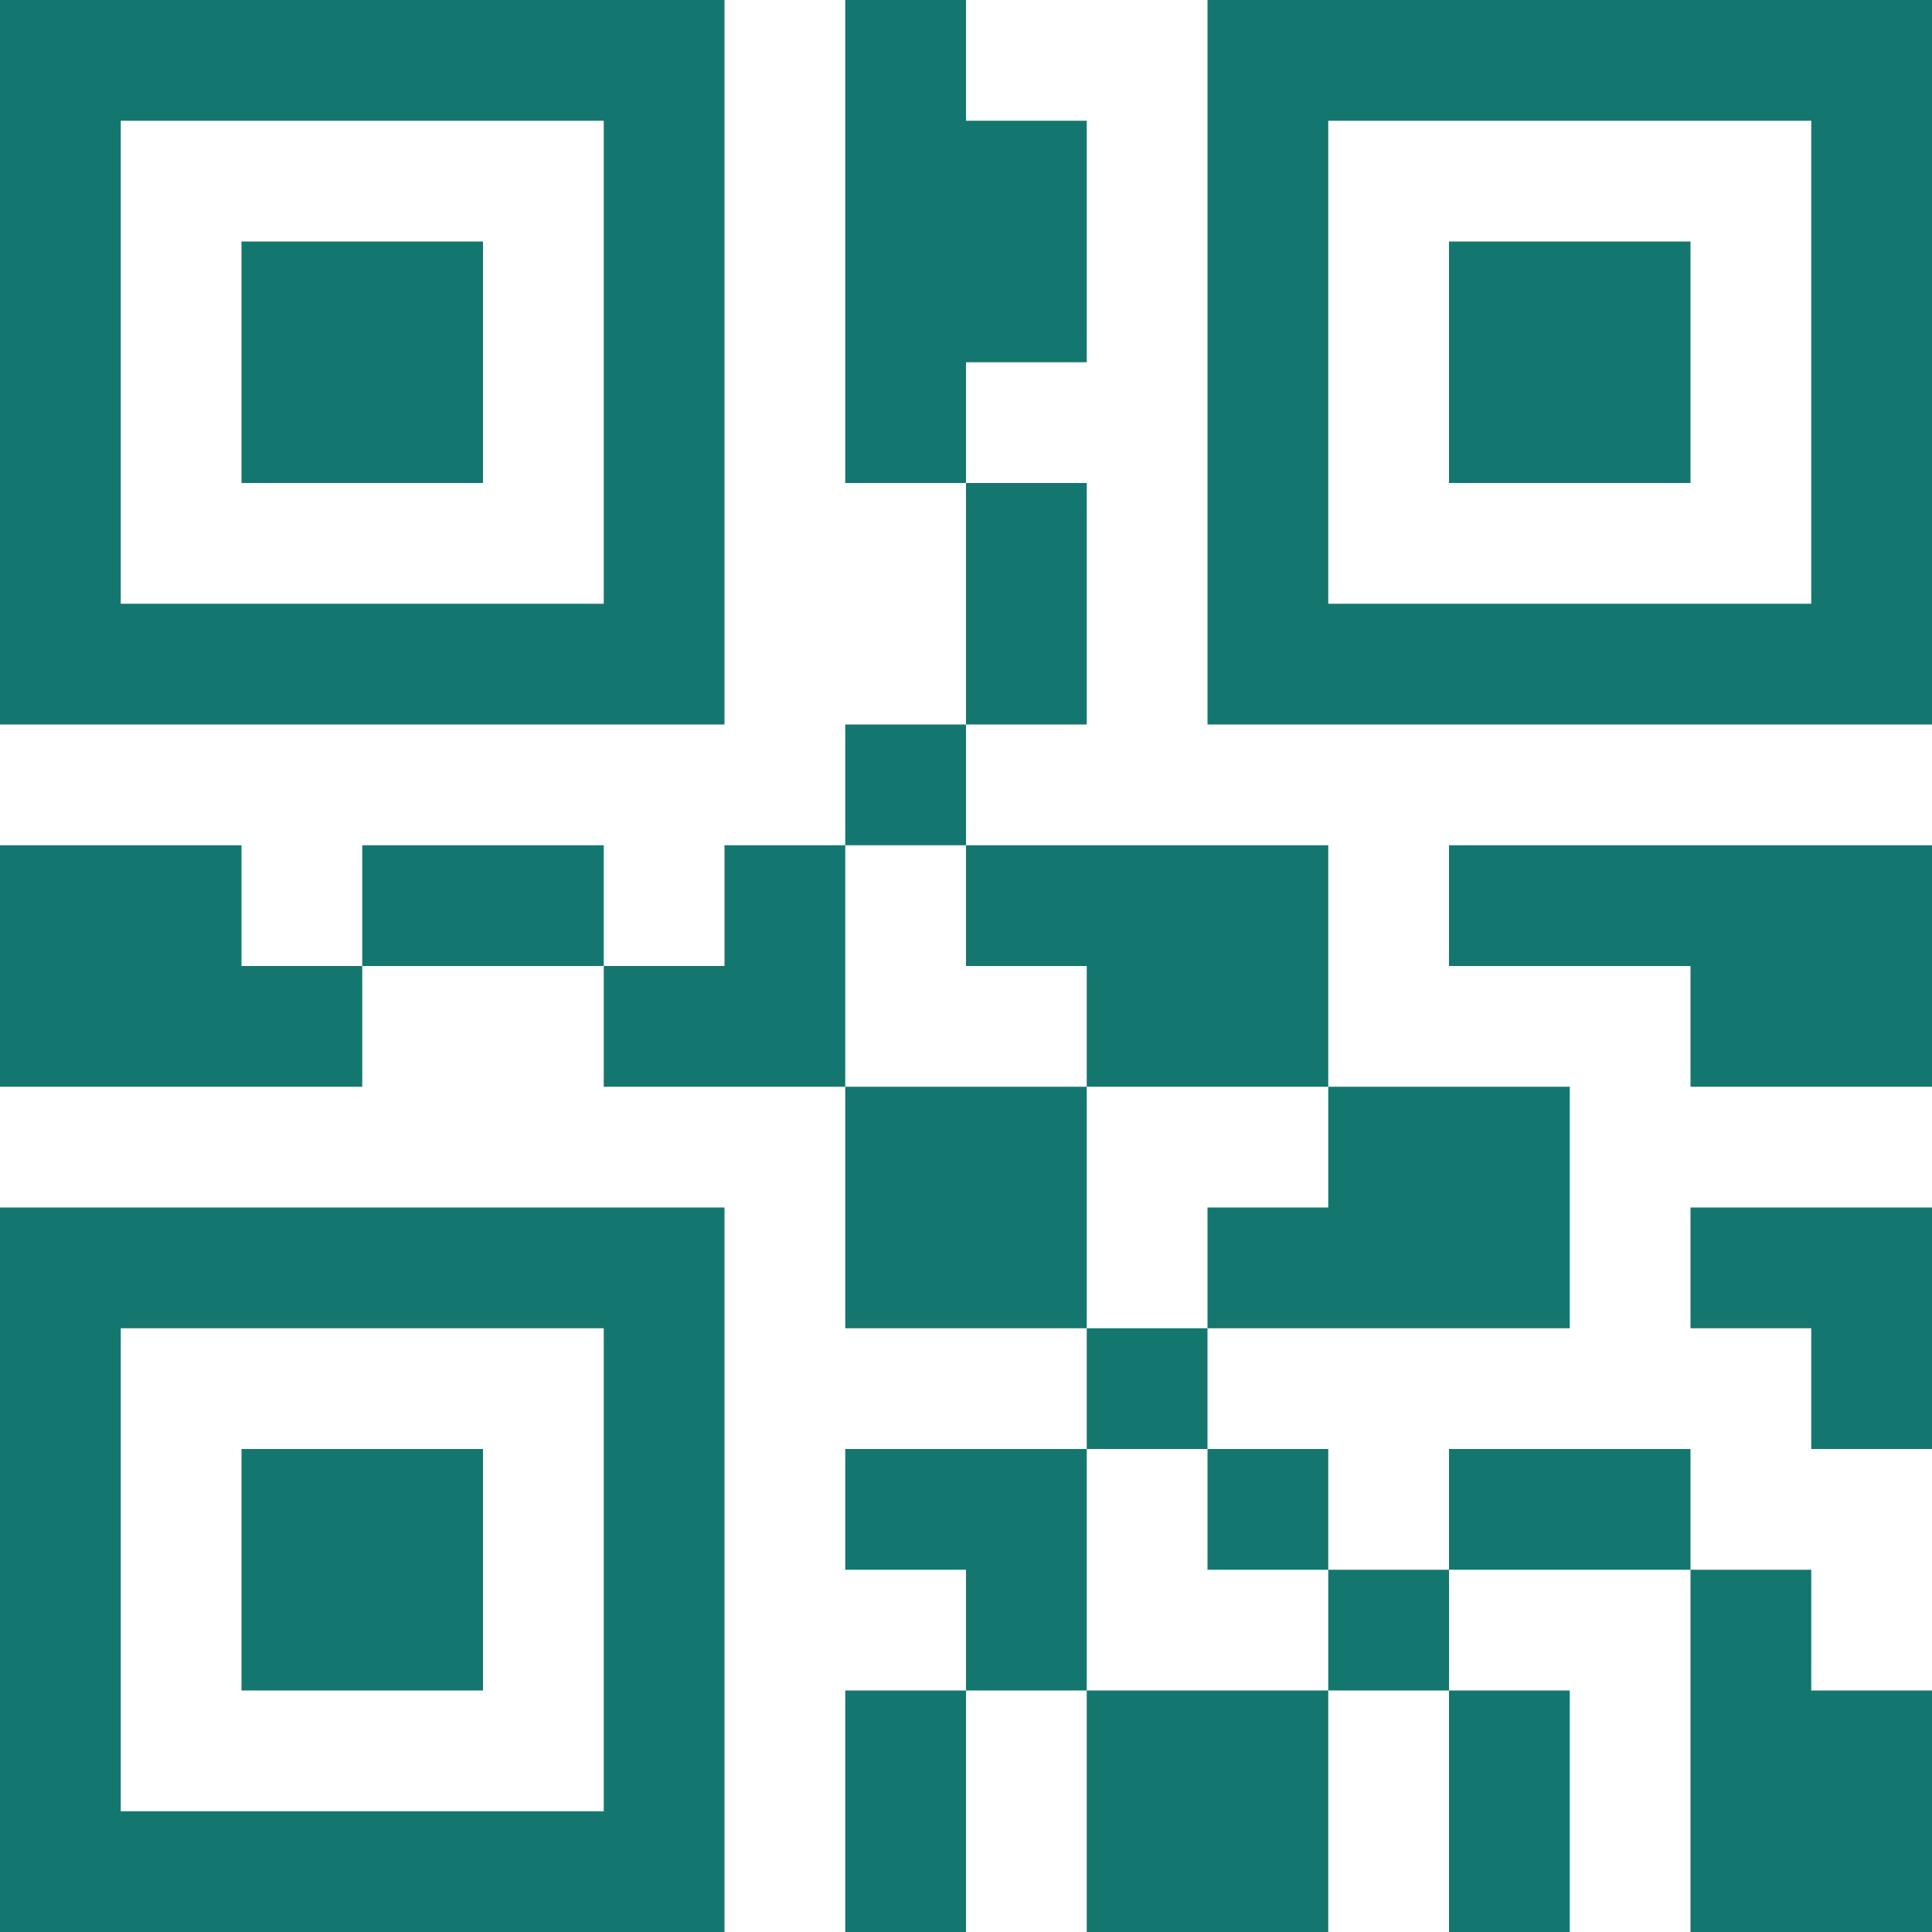
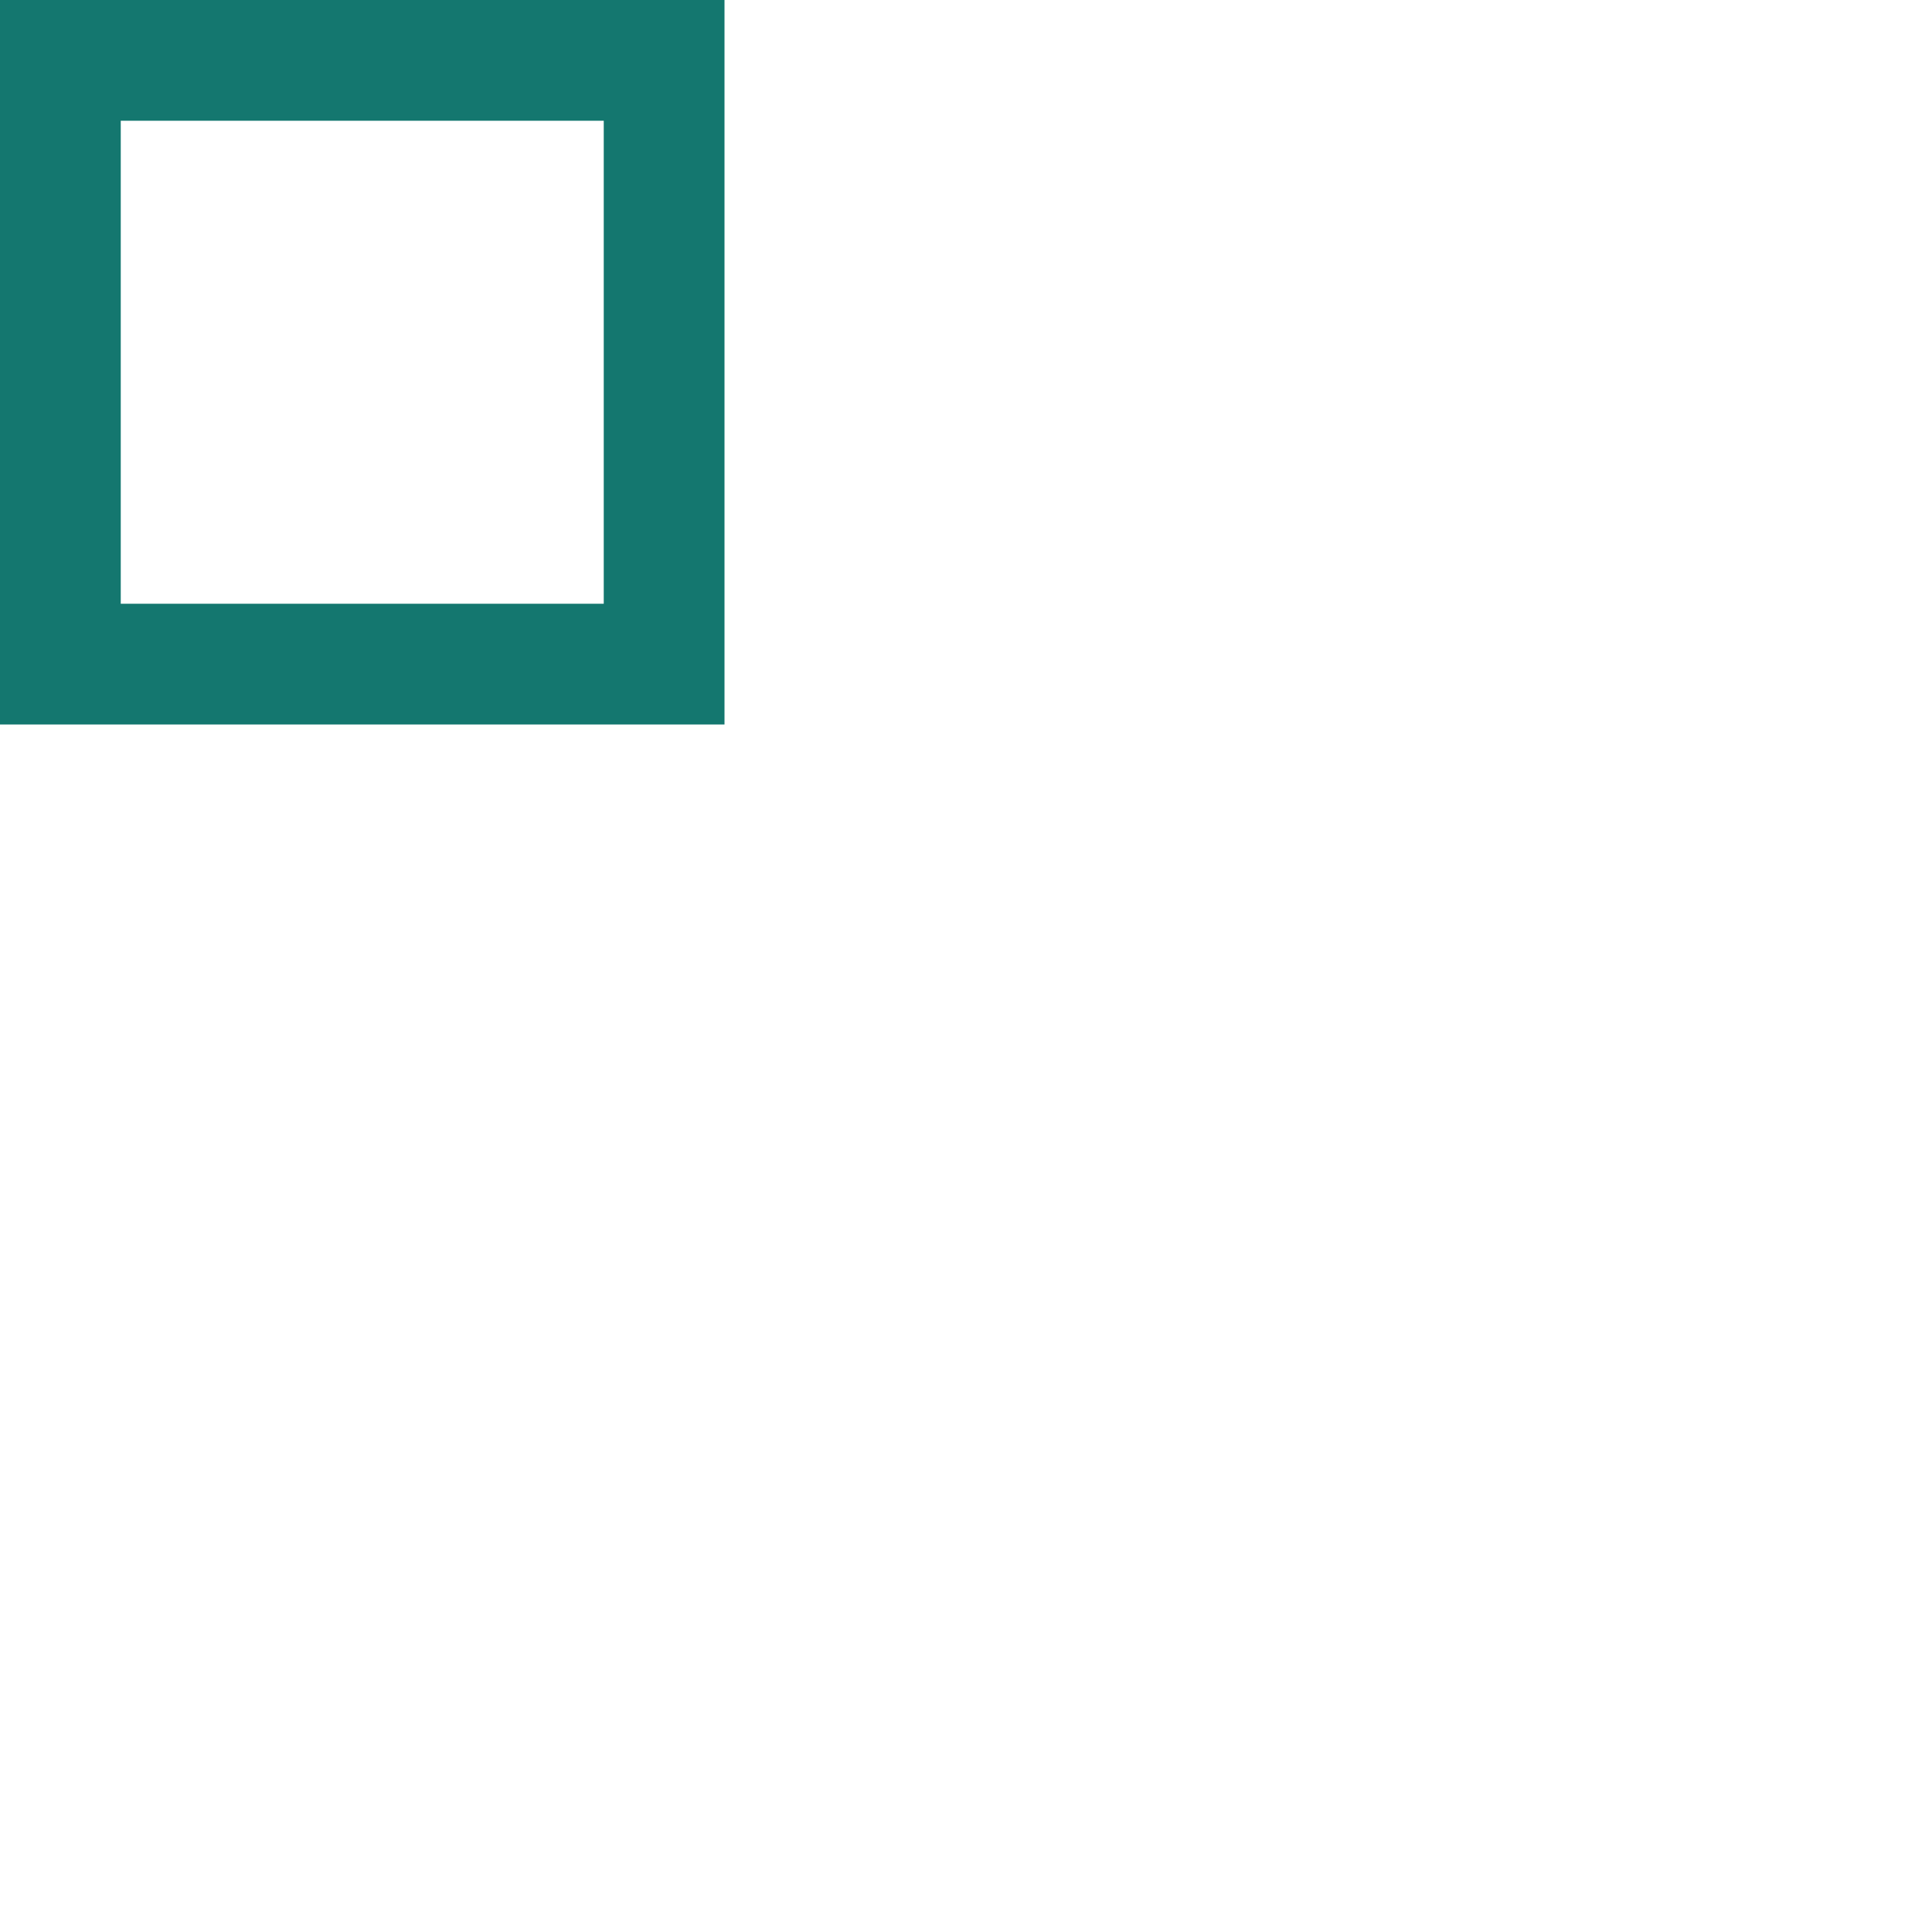
<svg xmlns="http://www.w3.org/2000/svg" width="32" height="32" viewBox="0 0 32 32" fill="none">
  <path d="M12 0H0v12h12zm-2 10H2V2h8z" fill="#14776F" />
-   <path d="M4 4h4v4H4zM0 32h12V20H0zm2-10h8v8H2z" fill="#14776F" />
-   <path d="M4 24h4v4H4zM20 0v12h12V0zm10 10h-8V2h8z" fill="#14776F" />
-   <path d="M24 4h4v4h-4zM4 14H0v4h6v-2H4zm10 4h4v4h-4zm-8-4h4v2H6zm12 10h-4v2h2v2h2zm-6-10v2h-2v2h4v-4zm4-6h2v4h-2zm2 8v2h4v-4h-6v2zm-4-4h2v2h-2zm4 16h4v4h-4zm-4 0h2v4h-2zm4-6h2v2h-2zm0-16V2h-2V0h-2v8h2V6zm6 22h2v4h-2zm0-4h4v2h-4zm-2 2h2v2h-2zm-2-2h2v2h-2zm8-4v2h2v2h2v-4zm2 6h-2v6h4v-4h-2zm-10-6v2h6v-4h-4v2zm4-6v2h4v2h4v-4z" fill="#14776F" />
</svg>